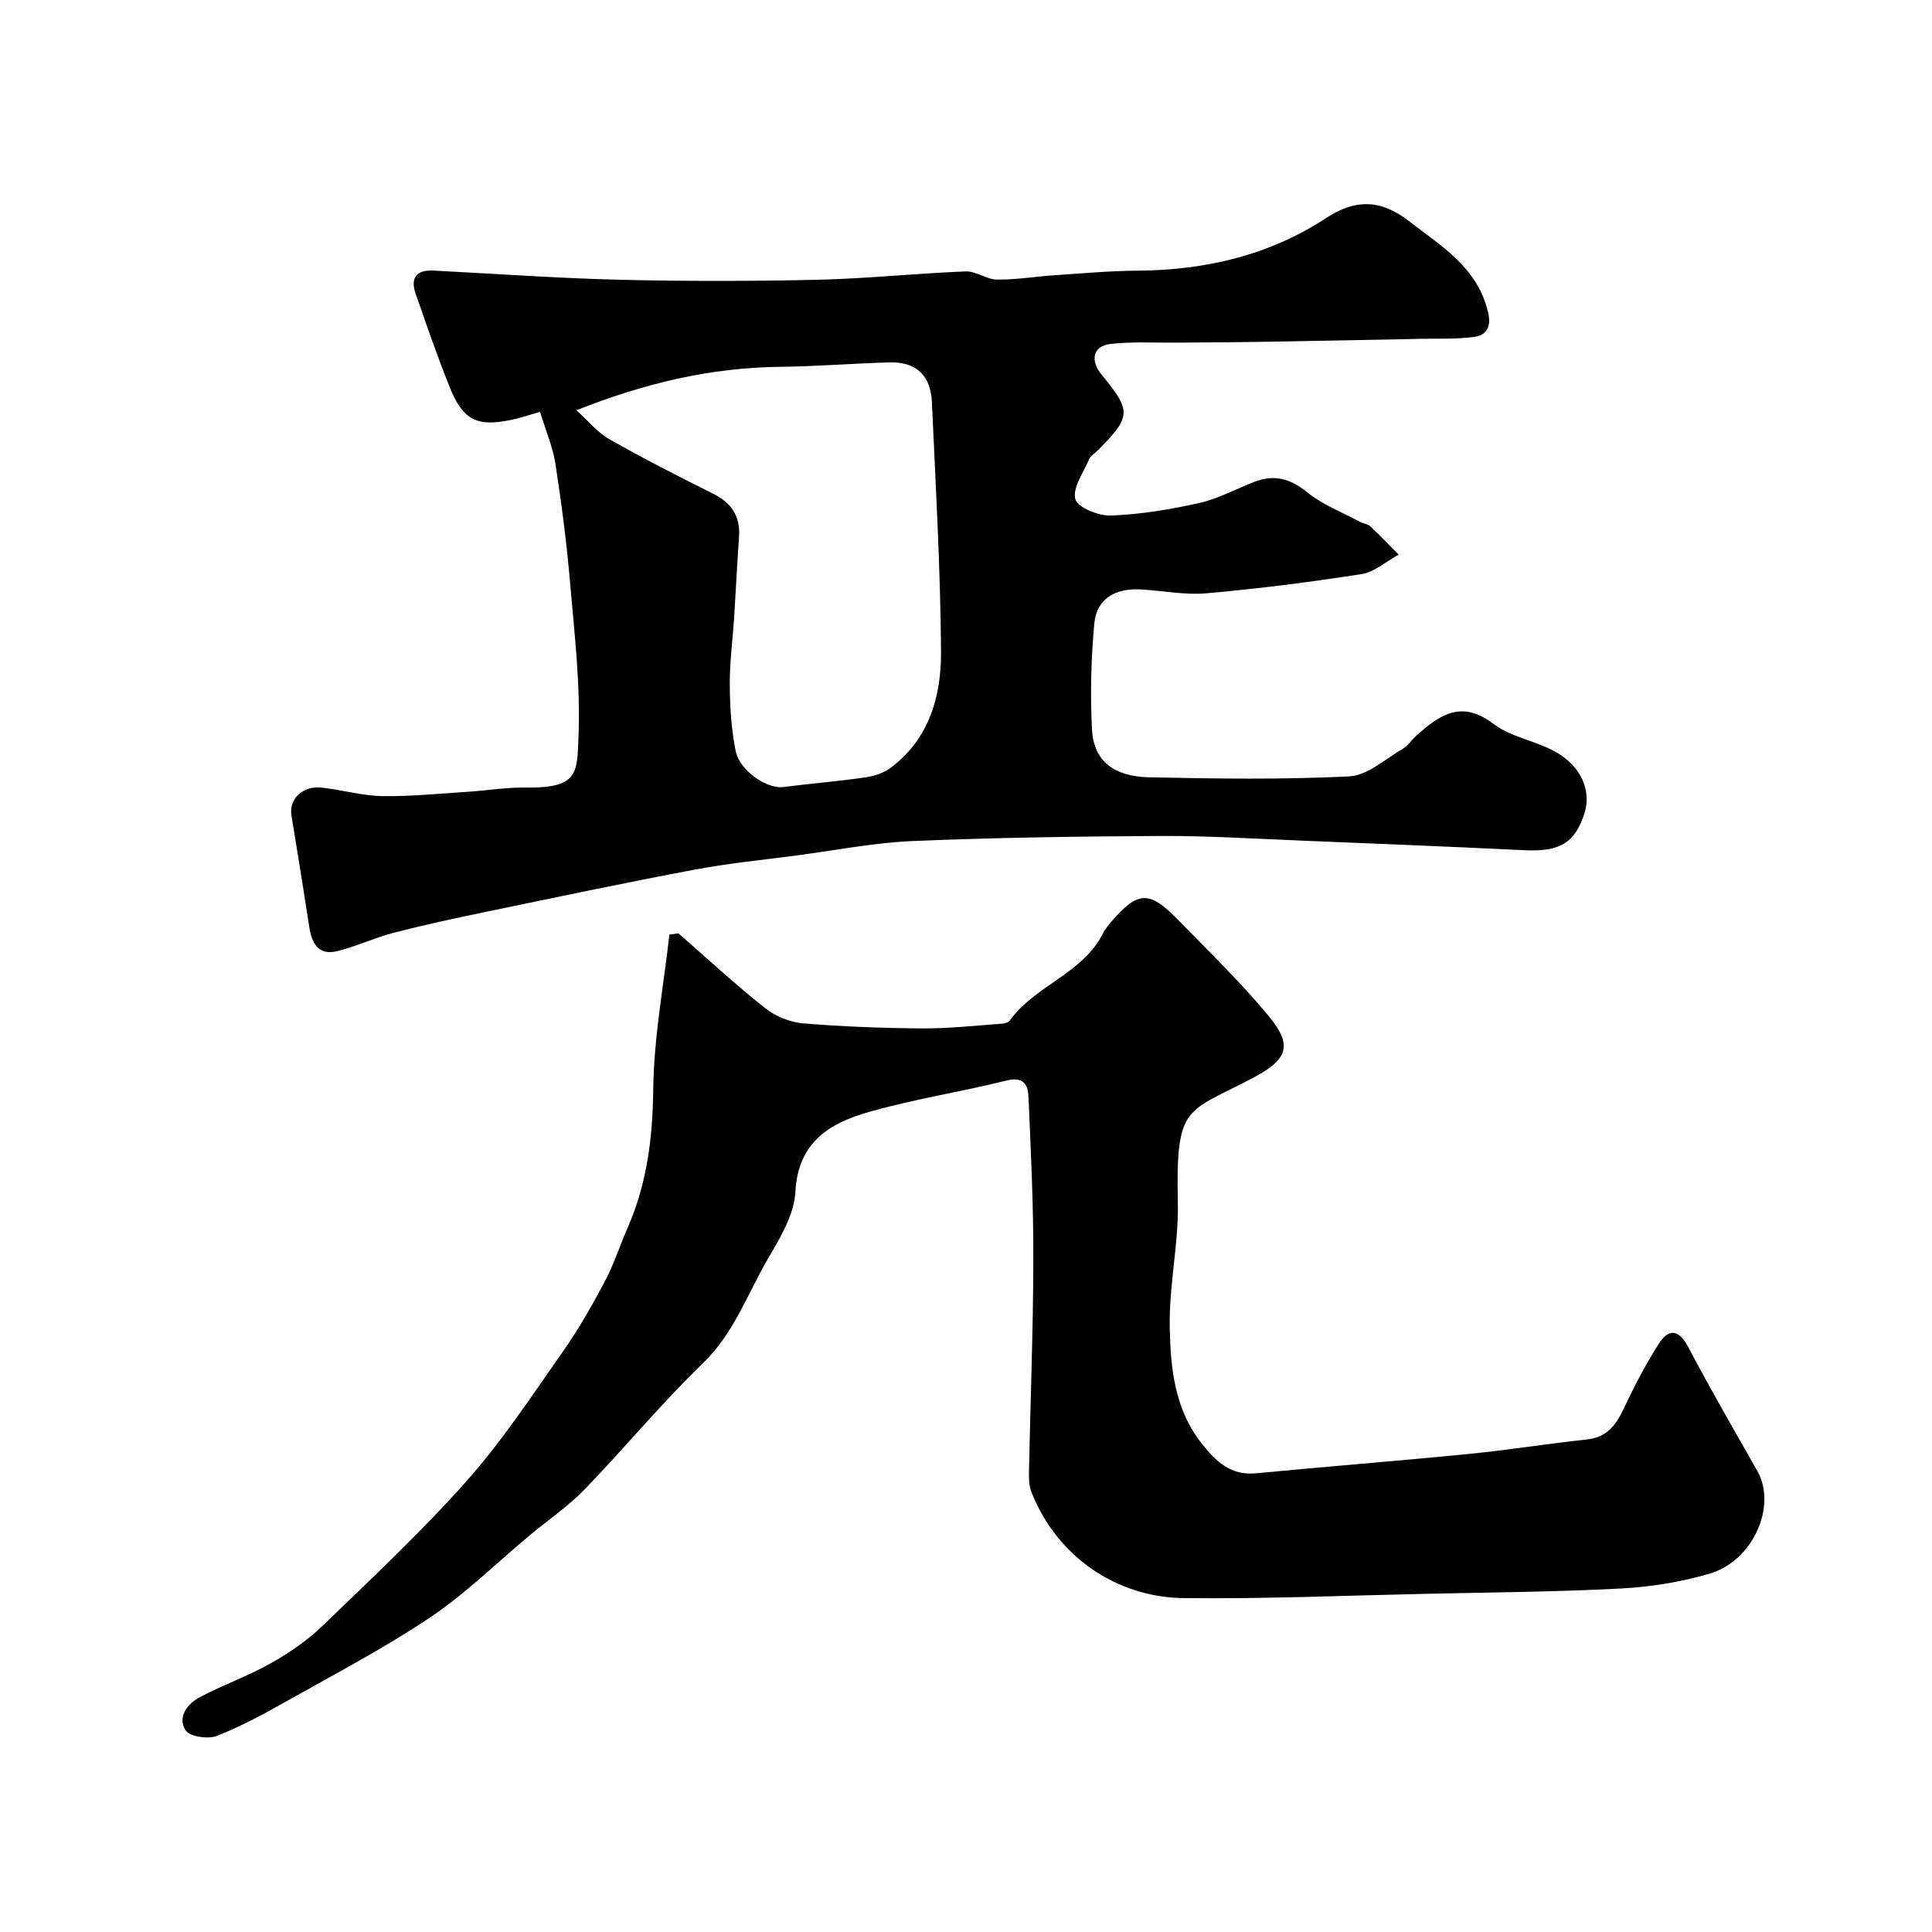
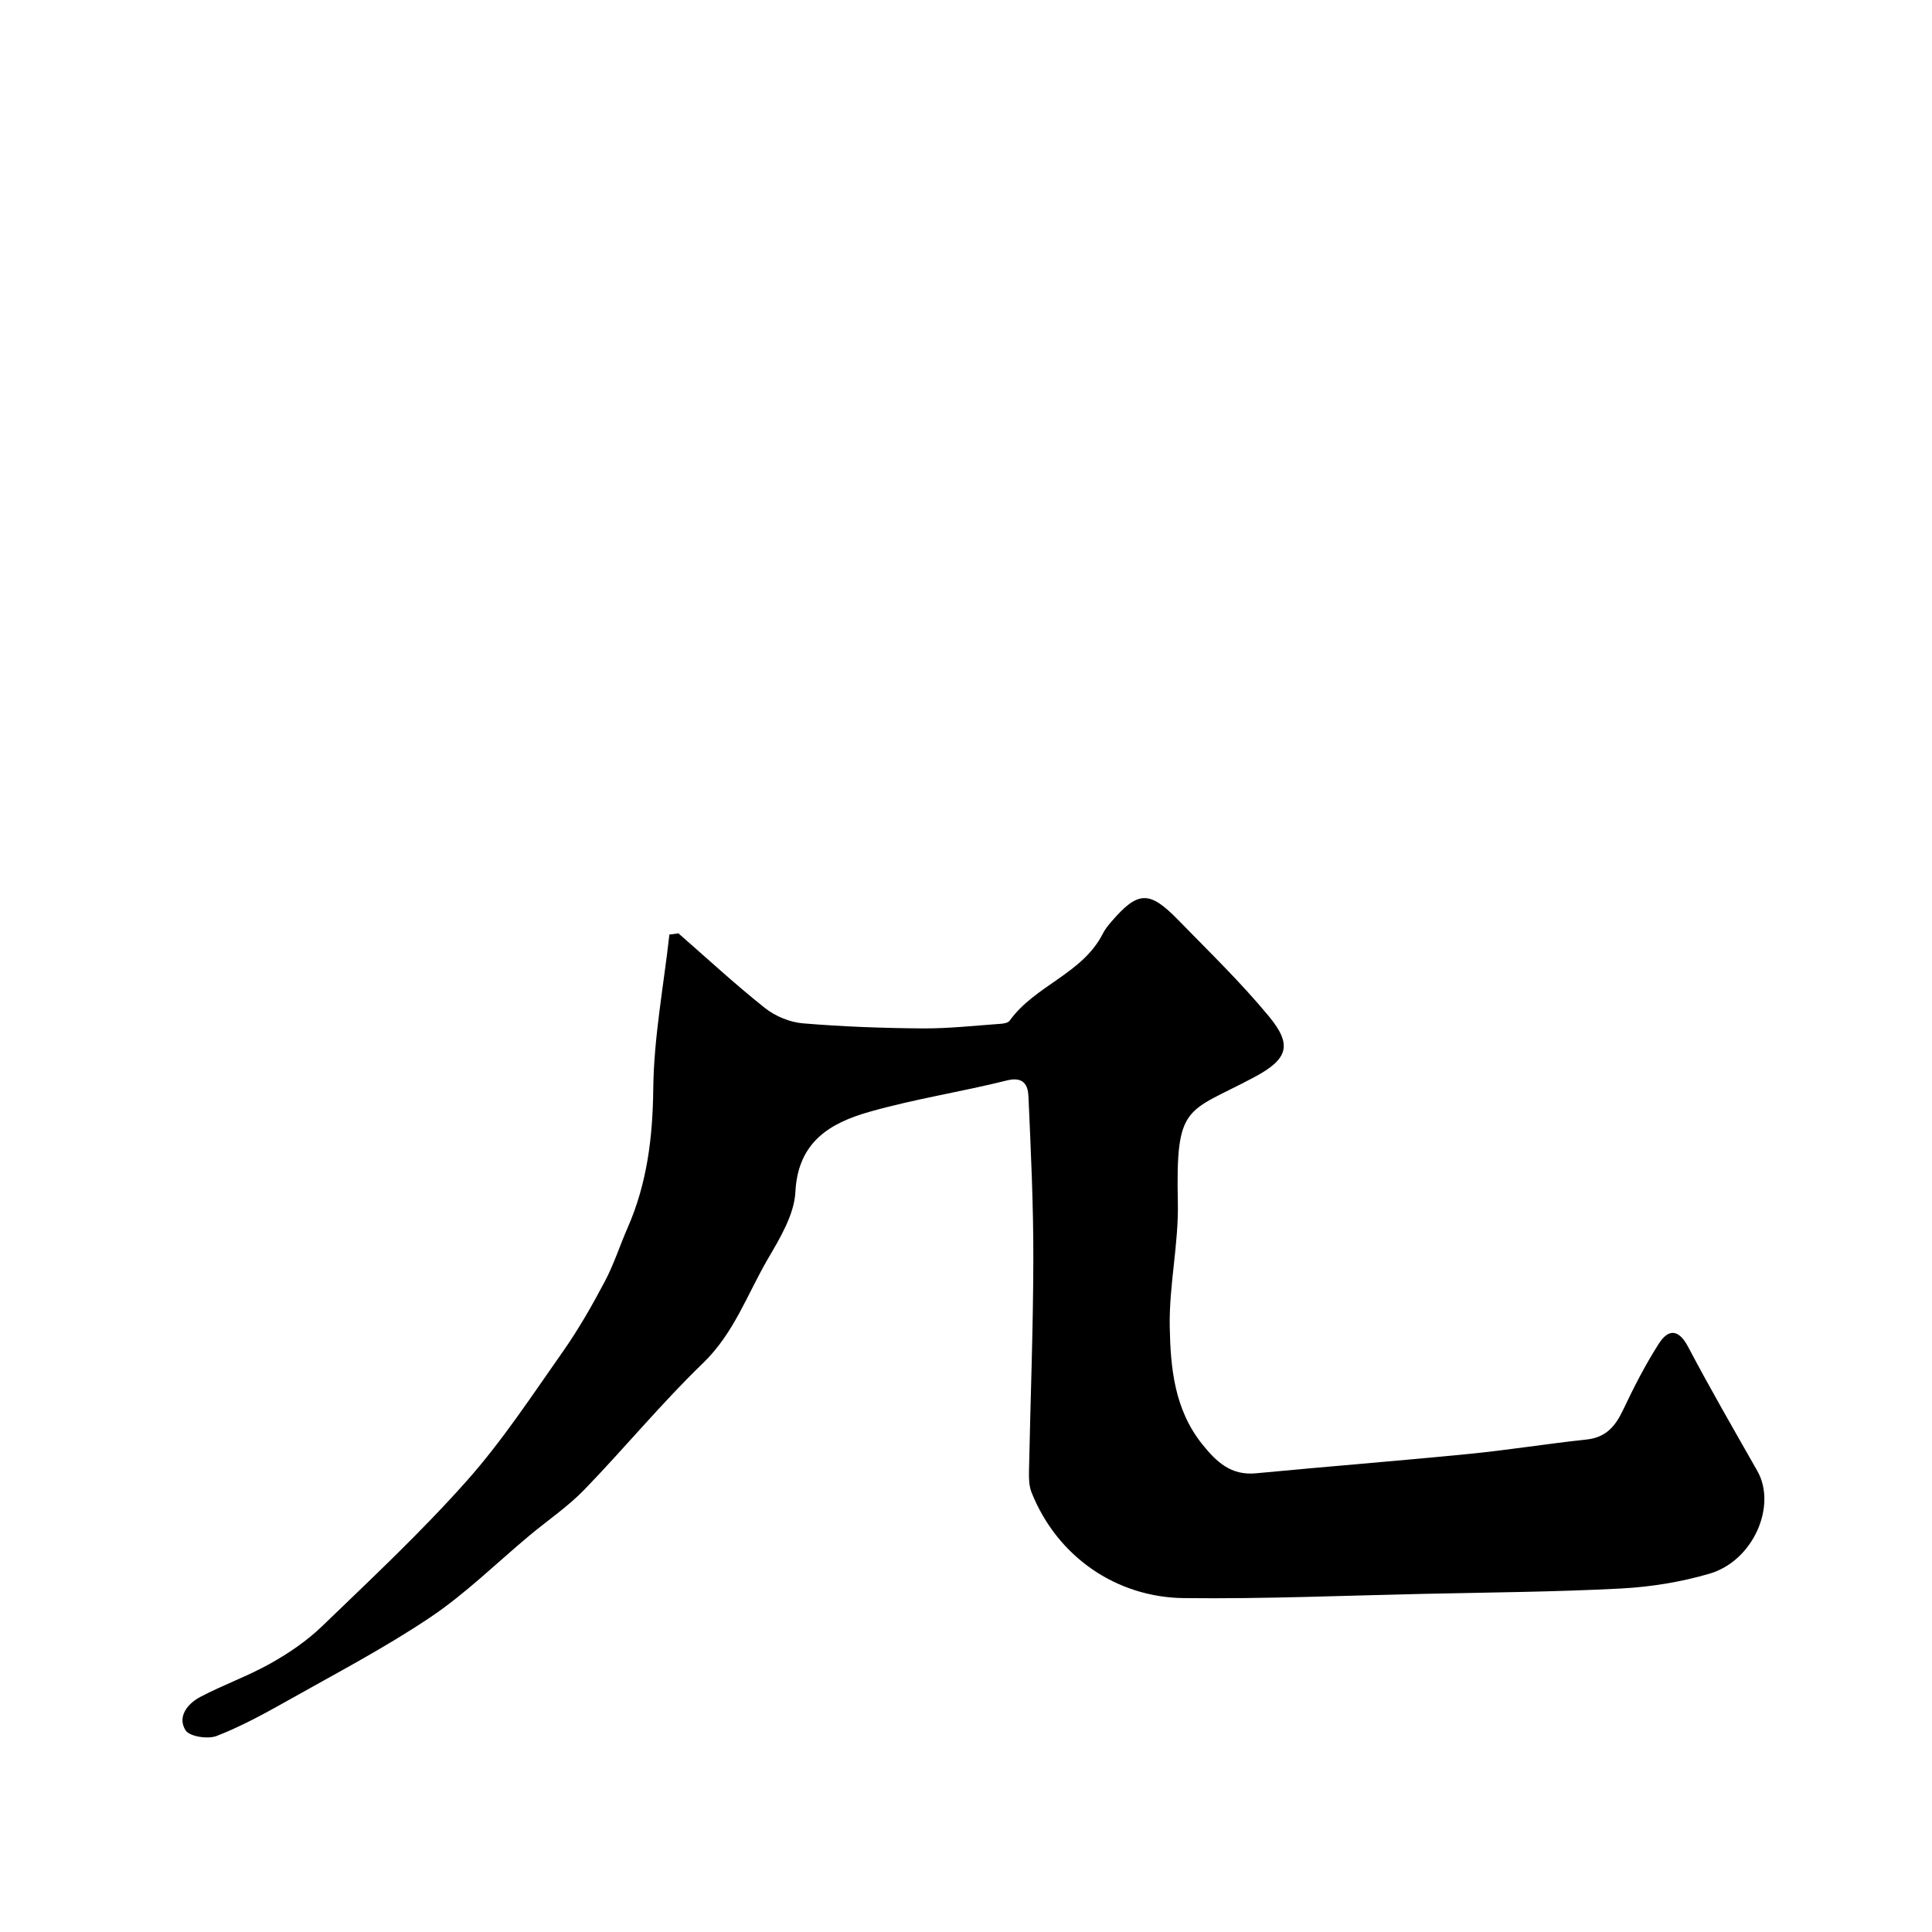
<svg xmlns="http://www.w3.org/2000/svg" enable-background="new 0 0 400 400" viewBox="0 0 400 400">
-   <path d="m111.81 85.27c-2.26.64-3.96 1.23-5.69 1.6-7.35 1.59-10.25.2-13.05-6.8-2.54-6.33-4.76-12.79-7.01-19.24-1.15-3.28.13-4.99 3.67-4.81 12.85.65 25.69 1.59 38.55 1.9 13.68.33 27.39.31 41.07 0 10.2-.24 20.37-1.32 30.57-1.73 2.14-.08 4.33 1.67 6.5 1.69 3.93.05 7.86-.62 11.79-.89 5.76-.38 11.53-.91 17.29-.95 14.06-.1 27.22-3.15 39.1-10.92 5.84-3.82 11.11-3.98 17.06.62 6.86 5.31 14.31 9.67 16.46 19.04.67 2.94-.4 4.61-2.82 4.96-3.63.51-7.35.33-11.04.41-10.94.22-21.87.44-32.81.62-5.82.1-11.64.11-17.46.17-4.69.05-9.42-.25-14.05.27-3.65.41-4.32 3.39-1.86 6.37 6.22 7.54 6.16 8.69-.85 15.72-.59.59-1.43 1.07-1.73 1.78-1.19 2.76-3.49 5.93-2.86 8.27.47 1.74 4.86 3.5 7.43 3.39 6.13-.25 12.3-1.27 18.3-2.62 3.91-.88 7.57-2.91 11.36-4.37 4.07-1.57 7.4-.67 10.88 2.15 3.2 2.59 7.23 4.14 10.92 6.12.71.38 1.65.45 2.2.97 2.01 1.88 3.91 3.88 5.85 5.84-2.56 1.39-4.99 3.61-7.7 4.03-10.66 1.67-21.39 3.03-32.14 3.98-4.53.4-9.17-.59-13.77-.81-5.05-.24-8.94 1.91-9.41 7.09-.66 7.28-.86 14.66-.47 21.96.37 6.93 5.12 9.71 11.8 9.85 13.82.29 27.68.5 41.47-.19 3.77-.19 7.43-3.59 11.04-5.69 1.11-.65 1.87-1.88 2.87-2.77 4.74-4.22 9.27-7.47 15.88-2.44 3.64 2.77 8.75 3.51 12.85 5.79 5.41 3 7.53 8.13 6.04 12.77-1.98 6.17-5.13 7.98-12.43 7.63-15.52-.75-31.05-1.38-46.58-2.01-9.6-.39-19.2-.99-28.79-.94-17.1.09-34.2.33-51.28 1.05-7.98.34-15.92 1.91-23.87 2.96-7.13.94-14.32 1.65-21.38 2.98-14.4 2.71-28.73 5.74-43.08 8.71-6.37 1.32-12.73 2.69-19.02 4.31-4.01 1.04-7.83 2.86-11.85 3.84-3.85.94-5.21-1.65-5.73-5-1.19-7.73-2.42-15.45-3.7-23.17-.53-3.22 2.28-6.09 6.14-5.7 4.21.42 8.38 1.69 12.59 1.76 5.92.1 11.86-.51 17.79-.89 3.94-.25 7.87-.93 11.8-.87 11.28.17 10.82-3.02 11.13-10.83.41-10.49-.85-21.07-1.75-31.58-.71-8.31-1.8-16.6-3.07-24.85-.59-3.48-2.03-6.82-3.15-10.53zm7.53-.33c2.49 2.23 4.38 4.61 6.83 6 7 3.97 14.18 7.64 21.39 11.23 3.84 1.91 5.76 4.66 5.45 9-.4 5.59-.66 11.18-1.02 16.78-.3 4.6-.93 9.19-.9 13.78.03 4.57.31 9.22 1.21 13.69.84 4.22 6.55 7.97 9.9 7.53 5.66-.74 11.37-1.19 17.02-2.01 1.81-.26 3.77-.91 5.21-1.99 8.03-6.03 10.47-14.92 10.4-24.16-.13-17.17-1.11-34.34-1.89-51.51-.25-5.61-3.3-8.39-8.76-8.25-7.59.21-15.18.84-22.77.92-14.35.17-28.01 3.4-42.07 8.99z" fill="#000001" />
  <path d="m140.46 193.24c5.95 5.19 11.75 10.57 17.93 15.47 2.13 1.69 5.13 2.93 7.83 3.16 8.23.69 16.51.99 24.77 1.05 5.43.04 10.86-.58 16.29-.96.61-.04 1.46-.22 1.76-.64 5.23-7.31 15.07-9.68 19.3-18.04.44-.87 1.07-1.66 1.71-2.4 5.52-6.43 7.88-6.57 13.82-.47 6.41 6.58 13.05 12.99 18.88 20.06 4.88 5.92 3.9 8.83-3.09 12.56-14.03 7.49-16.25 5.28-15.8 25.95.18 8.52-1.82 17.08-1.68 25.6.15 8.55.94 17.24 6.77 24.48 2.95 3.67 5.94 6.46 11.09 5.97 14.72-1.41 29.46-2.56 44.17-4.02 8.11-.8 16.16-2.11 24.26-2.97 3.99-.42 5.95-2.71 7.55-6.08 2.22-4.69 4.6-9.35 7.39-13.72 1.99-3.12 4.11-3.17 6.12.65 4.56 8.66 9.47 17.14 14.31 25.66 4.09 7.2-.83 18.6-9.89 21.26-5.89 1.73-12.14 2.74-18.28 3.07-13.58.71-27.19.81-40.79 1.11-16.6.36-33.2 1.07-49.79.88-13.87-.16-26.18-8.47-31.53-21.91-.52-1.32-.55-2.9-.52-4.35.29-14.6.87-29.2.9-43.79.03-11.28-.51-22.57-1.01-33.84-.1-2.33-1.02-4.14-4.44-3.29-9.47 2.37-19.18 3.84-28.55 6.52-8.08 2.3-14.73 6.2-15.26 16.54-.24 4.73-3.18 9.57-5.7 13.89-4.26 7.3-7.02 15.4-13.43 21.58-8.6 8.3-16.24 17.6-24.57 26.2-3.4 3.51-7.54 6.31-11.32 9.46-6.81 5.68-13.2 12.01-20.52 16.93-9.45 6.35-19.6 11.66-29.54 17.26-4.78 2.69-9.64 5.35-14.73 7.34-1.82.71-5.63.13-6.45-1.17-1.77-2.79.41-5.51 3.01-6.89 4.75-2.51 9.89-4.32 14.57-6.95 3.81-2.14 7.56-4.69 10.69-7.71 10.19-9.83 20.57-19.54 29.96-30.11 7.35-8.27 13.48-17.64 19.87-26.72 3.23-4.59 6.03-9.51 8.66-14.47 1.9-3.57 3.14-7.49 4.77-11.21 4.03-9.18 5.19-18.71 5.3-28.76.12-10.65 2.15-21.29 3.34-31.93.62-.09 1.25-.17 1.87-.25z" fill="#000001" />
</svg>